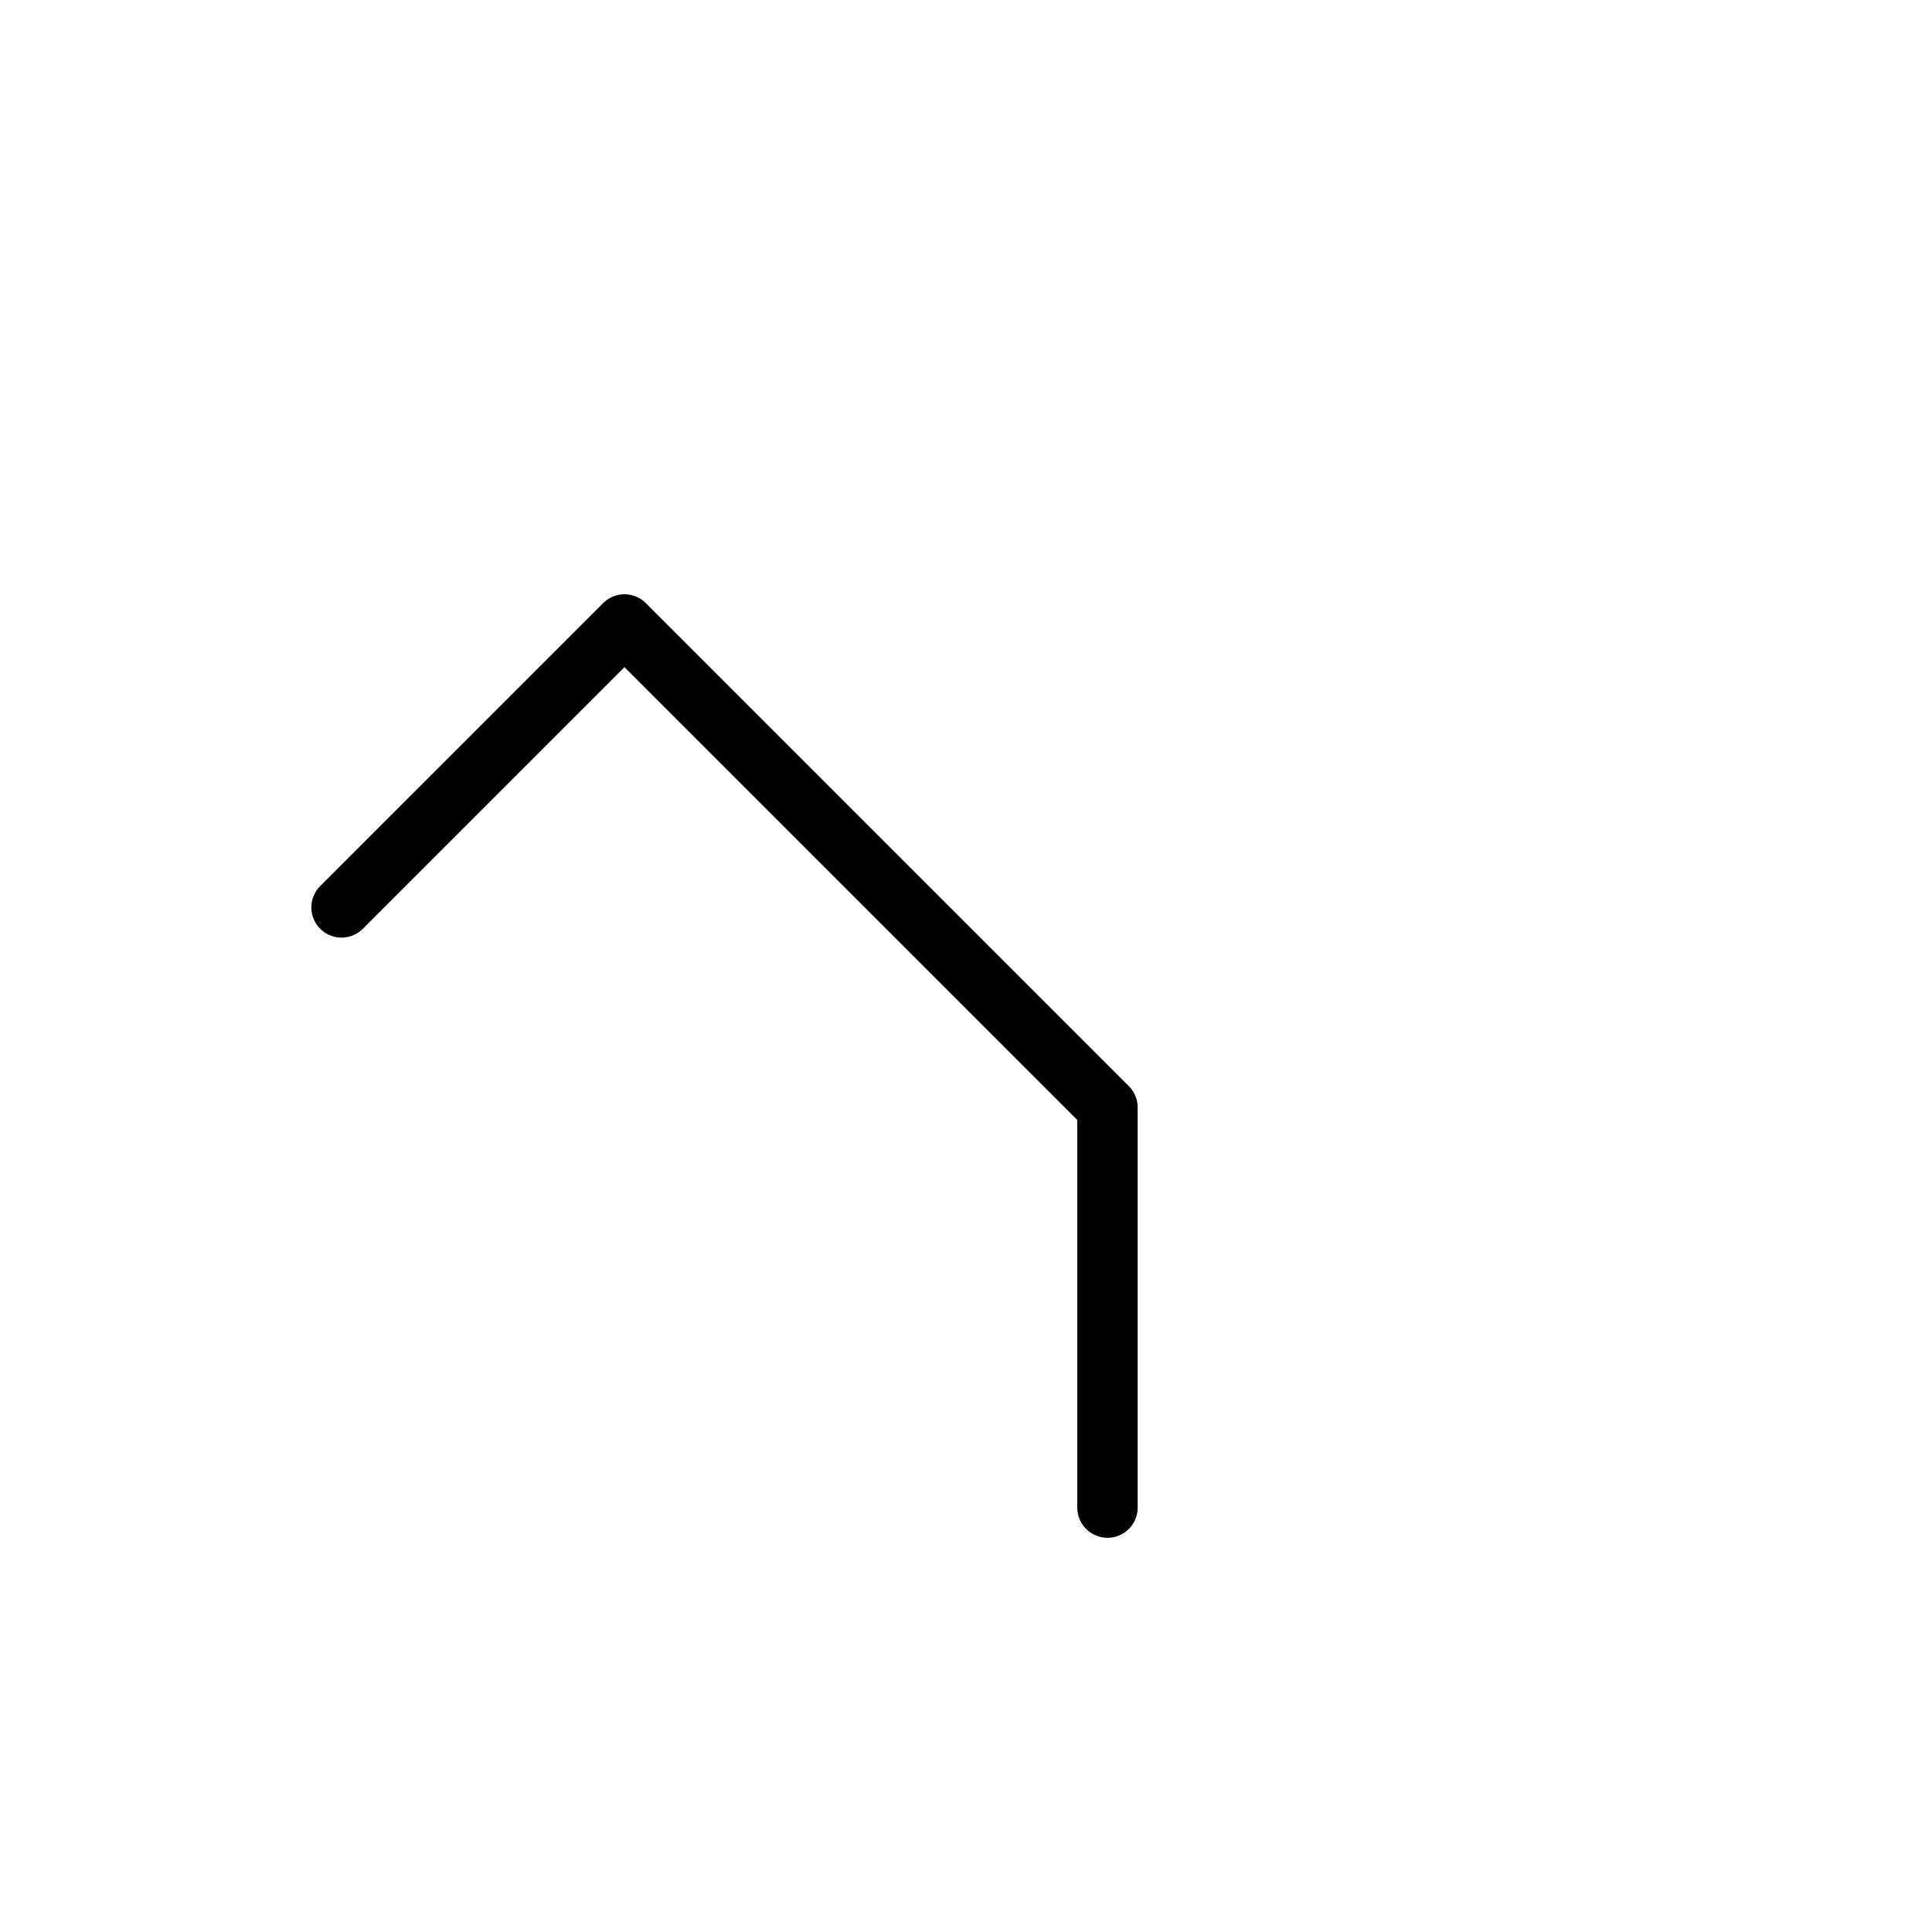
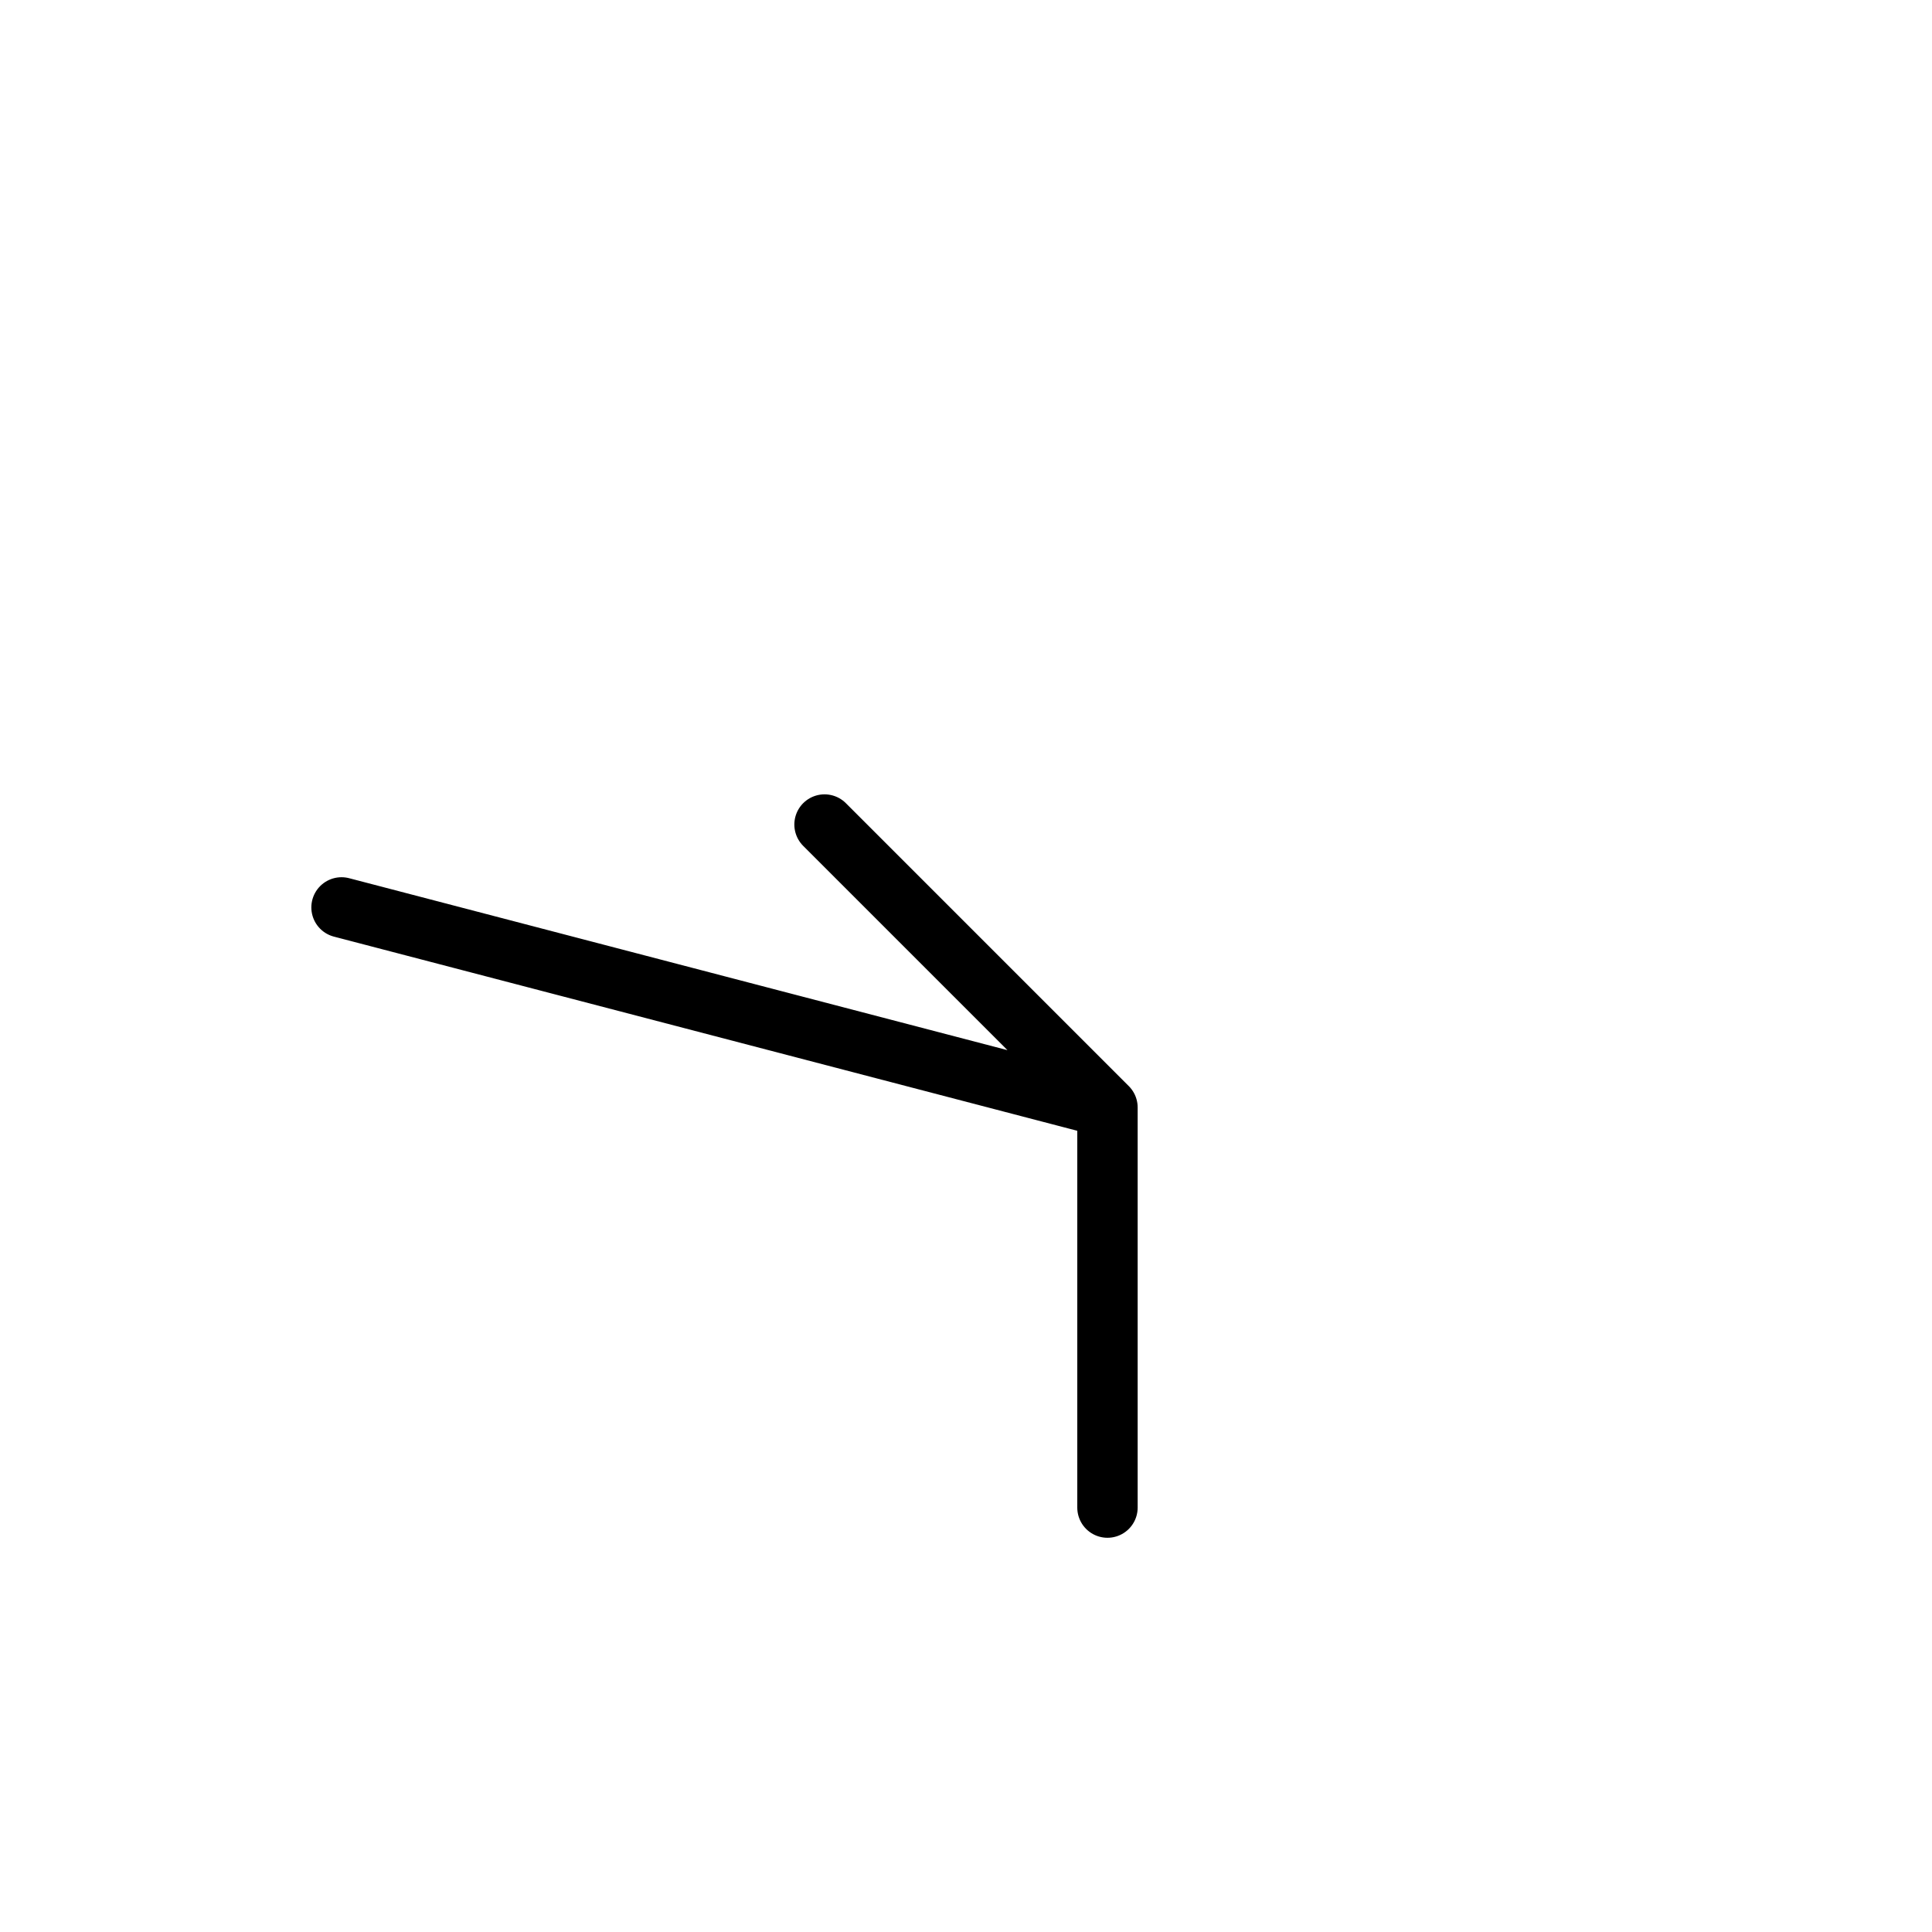
<svg xmlns="http://www.w3.org/2000/svg" width="40" height="40" viewBox="-20.0 -20.0 40 40">
  <defs>
</defs>
-   <path d="M0.0,0.0 L2.929,2.929 L-7.071,-7.071 L-12.929,-1.213 M0.0,0.0 L-2.929,-2.929 L2.929,2.929 L2.929,11.213" stroke="black" fill="none" stroke-width="1.25" stroke-linecap="round" stroke-linejoin="round" />
+   <path d="M0.0,0.0 L2.929,2.929 L-12.929,-1.213 M0.0,0.0 L-2.929,-2.929 L2.929,2.929 L2.929,11.213" stroke="black" fill="none" stroke-width="1.25" stroke-linecap="round" stroke-linejoin="round" />
</svg>